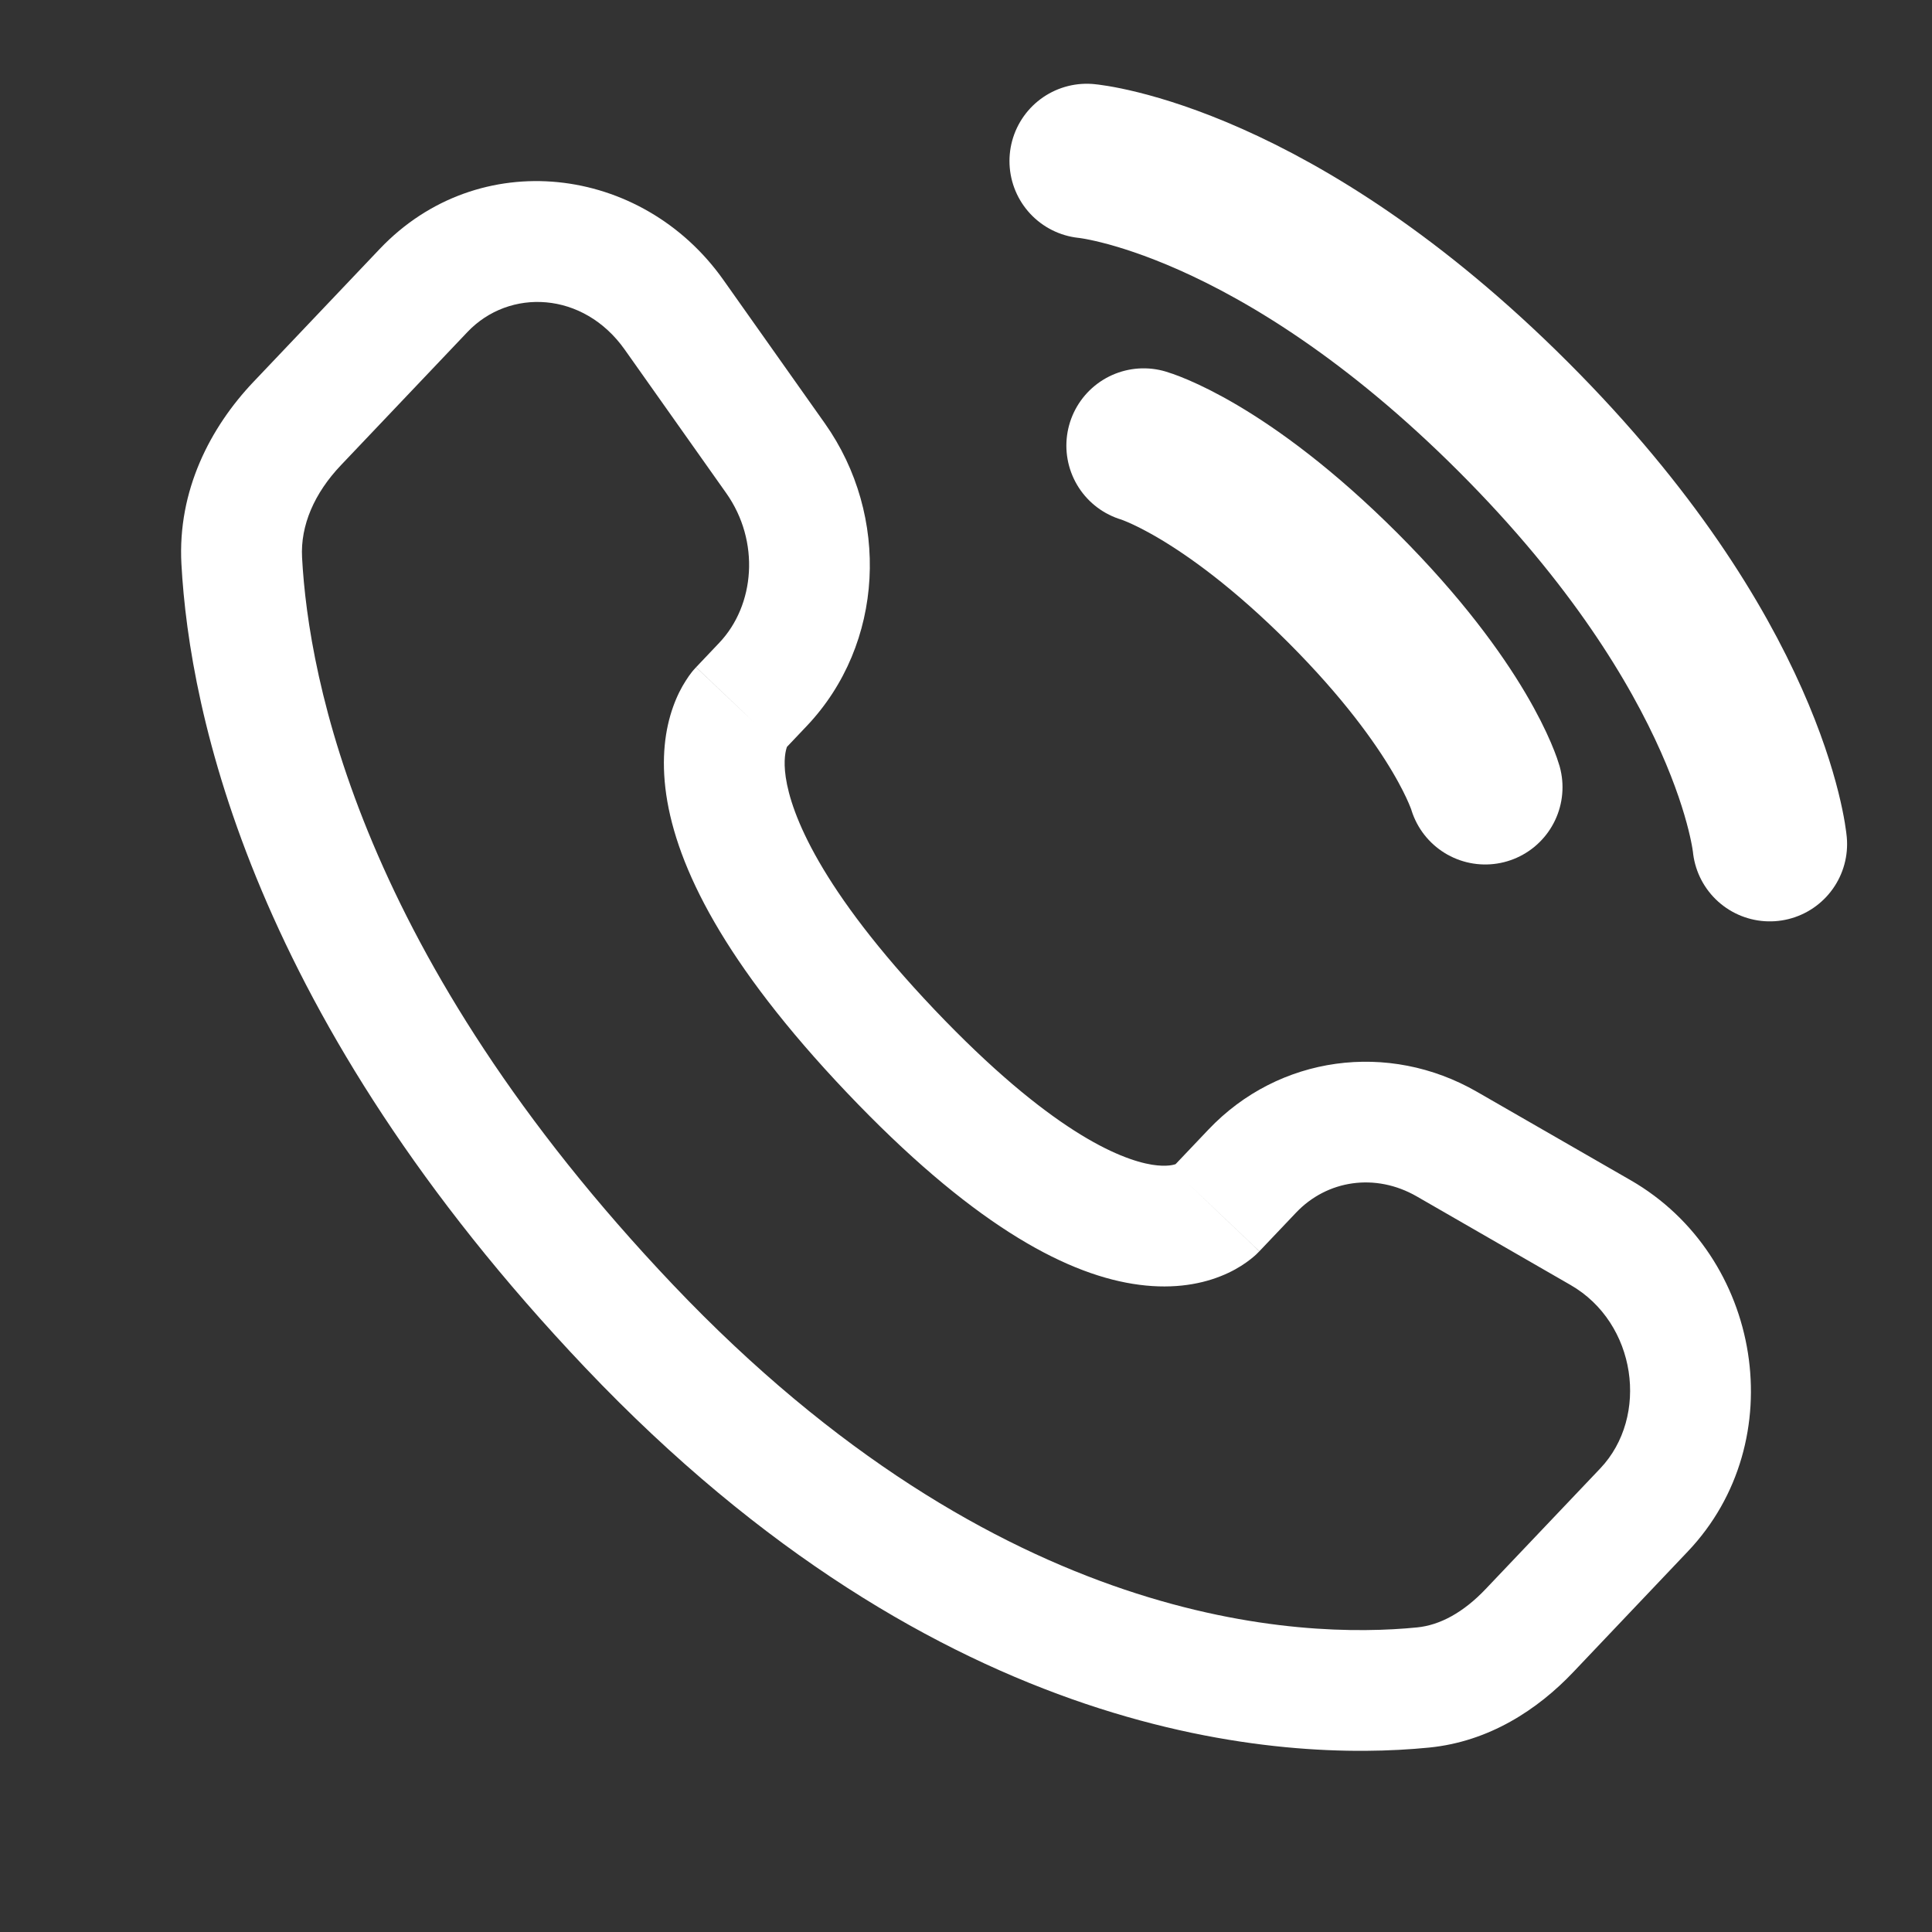
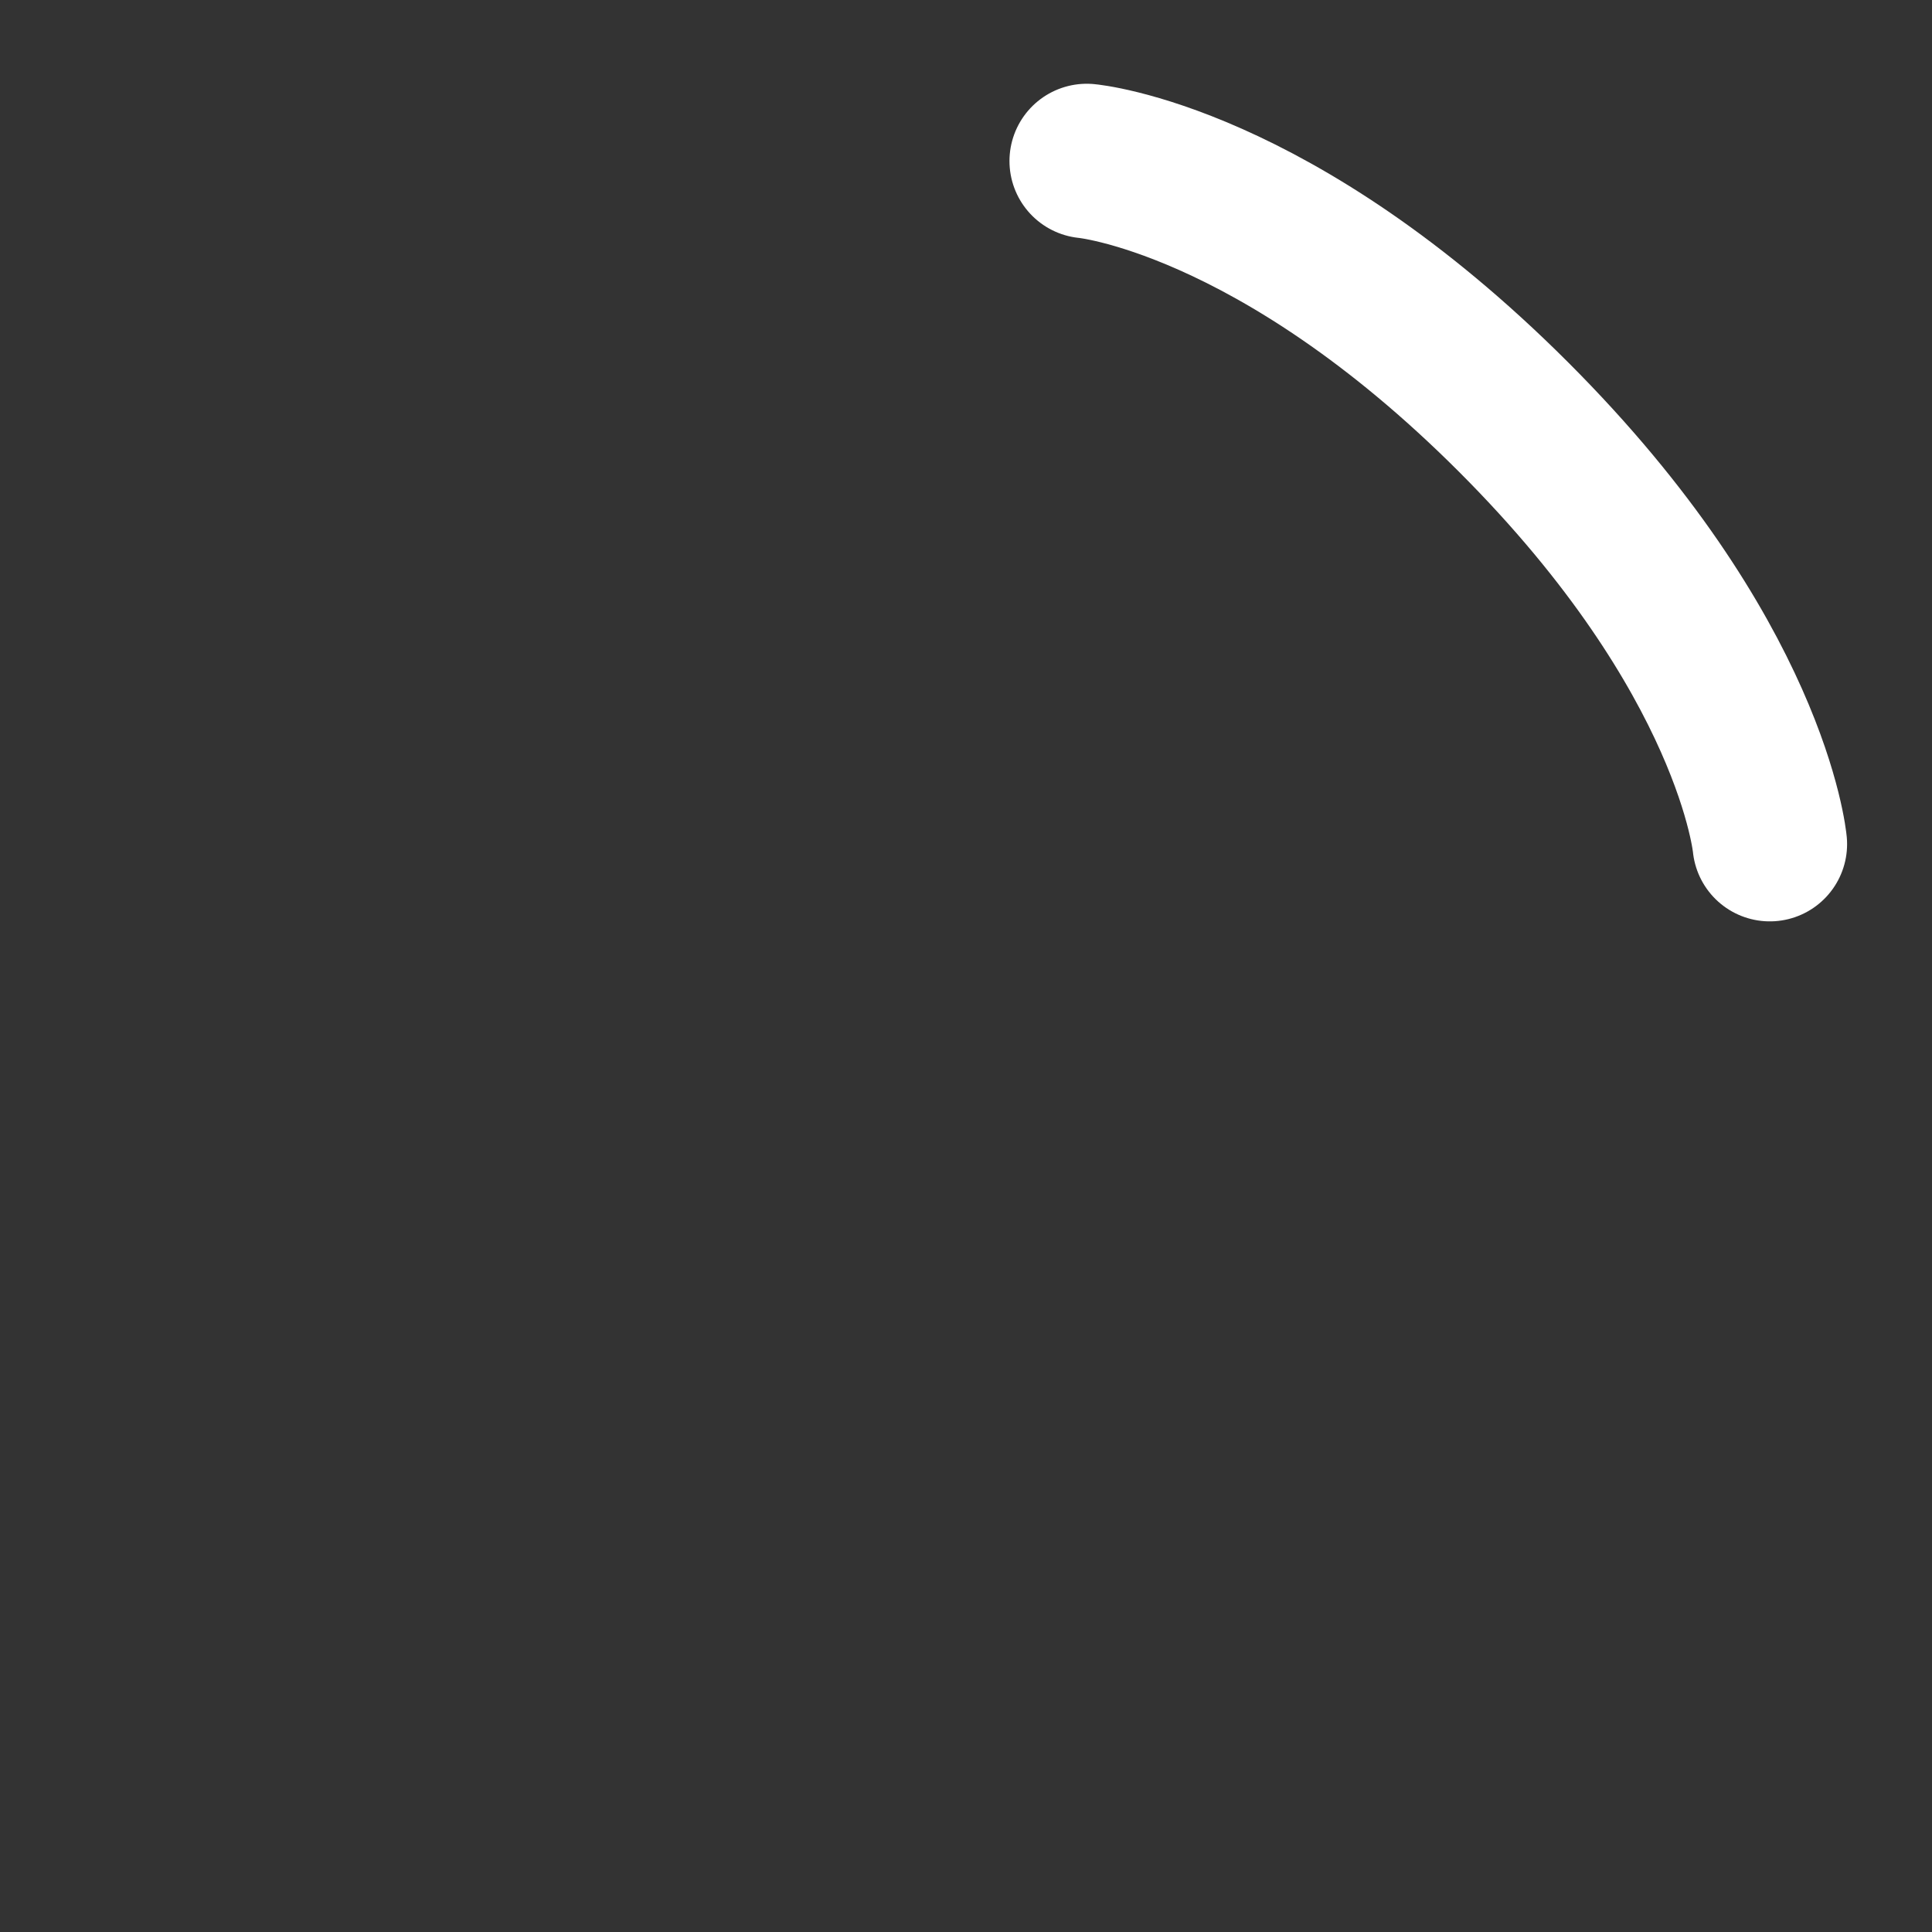
<svg xmlns="http://www.w3.org/2000/svg" width="20" height="20" viewBox="0 0 20 20" fill="none">
  <rect x="0" y="0" width="20" height="20" fill="#333333" stroke="none" />
  <path d="M11.25 1.667C11.25 1.667 13.195 1.843 15.669 4.318C18.144 6.793 18.321 8.738 18.321 8.738" stroke="white" stroke-width="1.6" stroke-linecap="round" />
-   <path d="M11.839 4.613C11.839 4.613 12.664 4.849 13.902 6.086C15.139 7.324 15.375 8.149 15.375 8.149" stroke="white" stroke-width="1.6" stroke-linecap="round" />
-   <path d="M13.037 12.953L13.417 12.553L12.51 11.693L12.131 12.092L13.037 12.953ZM14.666 12.385L16.258 13.302L16.881 12.218L15.289 11.302L14.666 12.385ZM16.565 15.202L15.381 16.448L16.287 17.309L17.471 16.062L16.565 15.202ZM14.669 16.847C13.473 16.965 10.353 16.865 6.966 13.299L6.06 14.16C9.751 18.046 13.272 18.241 14.792 18.091L14.669 16.847ZM6.966 13.299C3.736 9.898 3.194 7.03 3.127 5.771L1.878 5.838C1.961 7.379 2.615 10.534 6.06 14.16L6.966 13.299ZM8.112 7.768L8.351 7.516L7.445 6.655L7.206 6.907L8.112 7.768ZM8.539 4.383L7.488 2.897L6.467 3.619L7.518 5.105L8.539 4.383ZM3.931 2.577L2.623 3.954L3.53 4.815L4.838 3.438L3.931 2.577ZM7.659 7.338C7.206 6.907 7.205 6.908 7.205 6.908C7.204 6.909 7.204 6.909 7.203 6.91C7.203 6.91 7.202 6.911 7.201 6.912C7.199 6.914 7.198 6.916 7.196 6.918C7.192 6.922 7.189 6.926 7.185 6.93C7.177 6.939 7.168 6.949 7.159 6.961C7.141 6.984 7.12 7.013 7.099 7.047C7.055 7.115 7.008 7.204 6.968 7.317C6.886 7.546 6.842 7.849 6.897 8.227C7.006 8.971 7.493 9.97 8.766 11.31L9.672 10.45C8.483 9.197 8.19 8.425 8.134 8.046C8.107 7.863 8.135 7.766 8.145 7.736C8.151 7.719 8.155 7.714 8.151 7.72C8.15 7.723 8.146 7.729 8.14 7.737C8.136 7.741 8.133 7.745 8.128 7.751C8.126 7.753 8.123 7.756 8.121 7.759C8.119 7.76 8.118 7.762 8.117 7.763C8.116 7.764 8.115 7.765 8.114 7.766C8.114 7.766 8.113 7.767 8.113 7.767C8.113 7.767 8.112 7.768 7.659 7.338ZM8.766 11.31C10.035 12.646 10.994 13.172 11.725 13.29C12.1 13.351 12.404 13.303 12.634 13.212C12.746 13.168 12.835 13.116 12.902 13.068C12.935 13.045 12.963 13.022 12.985 13.003C12.997 12.993 13.006 12.984 13.015 12.975C13.019 12.971 13.023 12.967 13.027 12.963C13.029 12.962 13.031 12.96 13.032 12.958C13.033 12.957 13.034 12.956 13.035 12.956C13.035 12.955 13.036 12.954 13.036 12.954C13.037 12.954 13.037 12.953 12.584 12.523C12.131 12.092 12.131 12.092 12.132 12.091C12.132 12.091 12.133 12.09 12.133 12.09C12.134 12.089 12.134 12.088 12.135 12.088C12.137 12.086 12.138 12.085 12.139 12.083C12.142 12.08 12.145 12.078 12.148 12.075C12.152 12.07 12.157 12.066 12.161 12.063C12.169 12.056 12.175 12.051 12.179 12.049C12.187 12.043 12.186 12.045 12.175 12.049C12.159 12.056 12.083 12.082 11.925 12.057C11.59 12.002 10.866 11.706 9.672 10.45L8.766 11.31ZM7.488 2.897C6.643 1.703 4.953 1.501 3.931 2.577L4.838 3.438C5.273 2.979 6.04 3.015 6.467 3.619L7.488 2.897ZM3.127 5.771C3.109 5.439 3.254 5.105 3.53 4.815L2.623 3.954C2.177 4.424 1.837 5.077 1.878 5.838L3.127 5.771ZM15.381 16.448C15.149 16.693 14.905 16.824 14.669 16.847L14.792 18.091C15.414 18.03 15.918 17.698 16.287 17.309L15.381 16.448ZM8.351 7.516C9.157 6.667 9.215 5.339 8.539 4.383L7.518 5.105C7.87 5.603 7.816 6.265 7.445 6.655L8.351 7.516ZM16.258 13.302C16.942 13.695 17.076 14.664 16.565 15.202L17.471 16.062C18.559 14.918 18.242 13.002 16.881 12.218L16.258 13.302ZM13.417 12.553C13.738 12.215 14.238 12.139 14.666 12.385L15.289 11.302C14.374 10.775 13.238 10.926 12.51 11.693L13.417 12.553Z" fill="white" />
</svg>